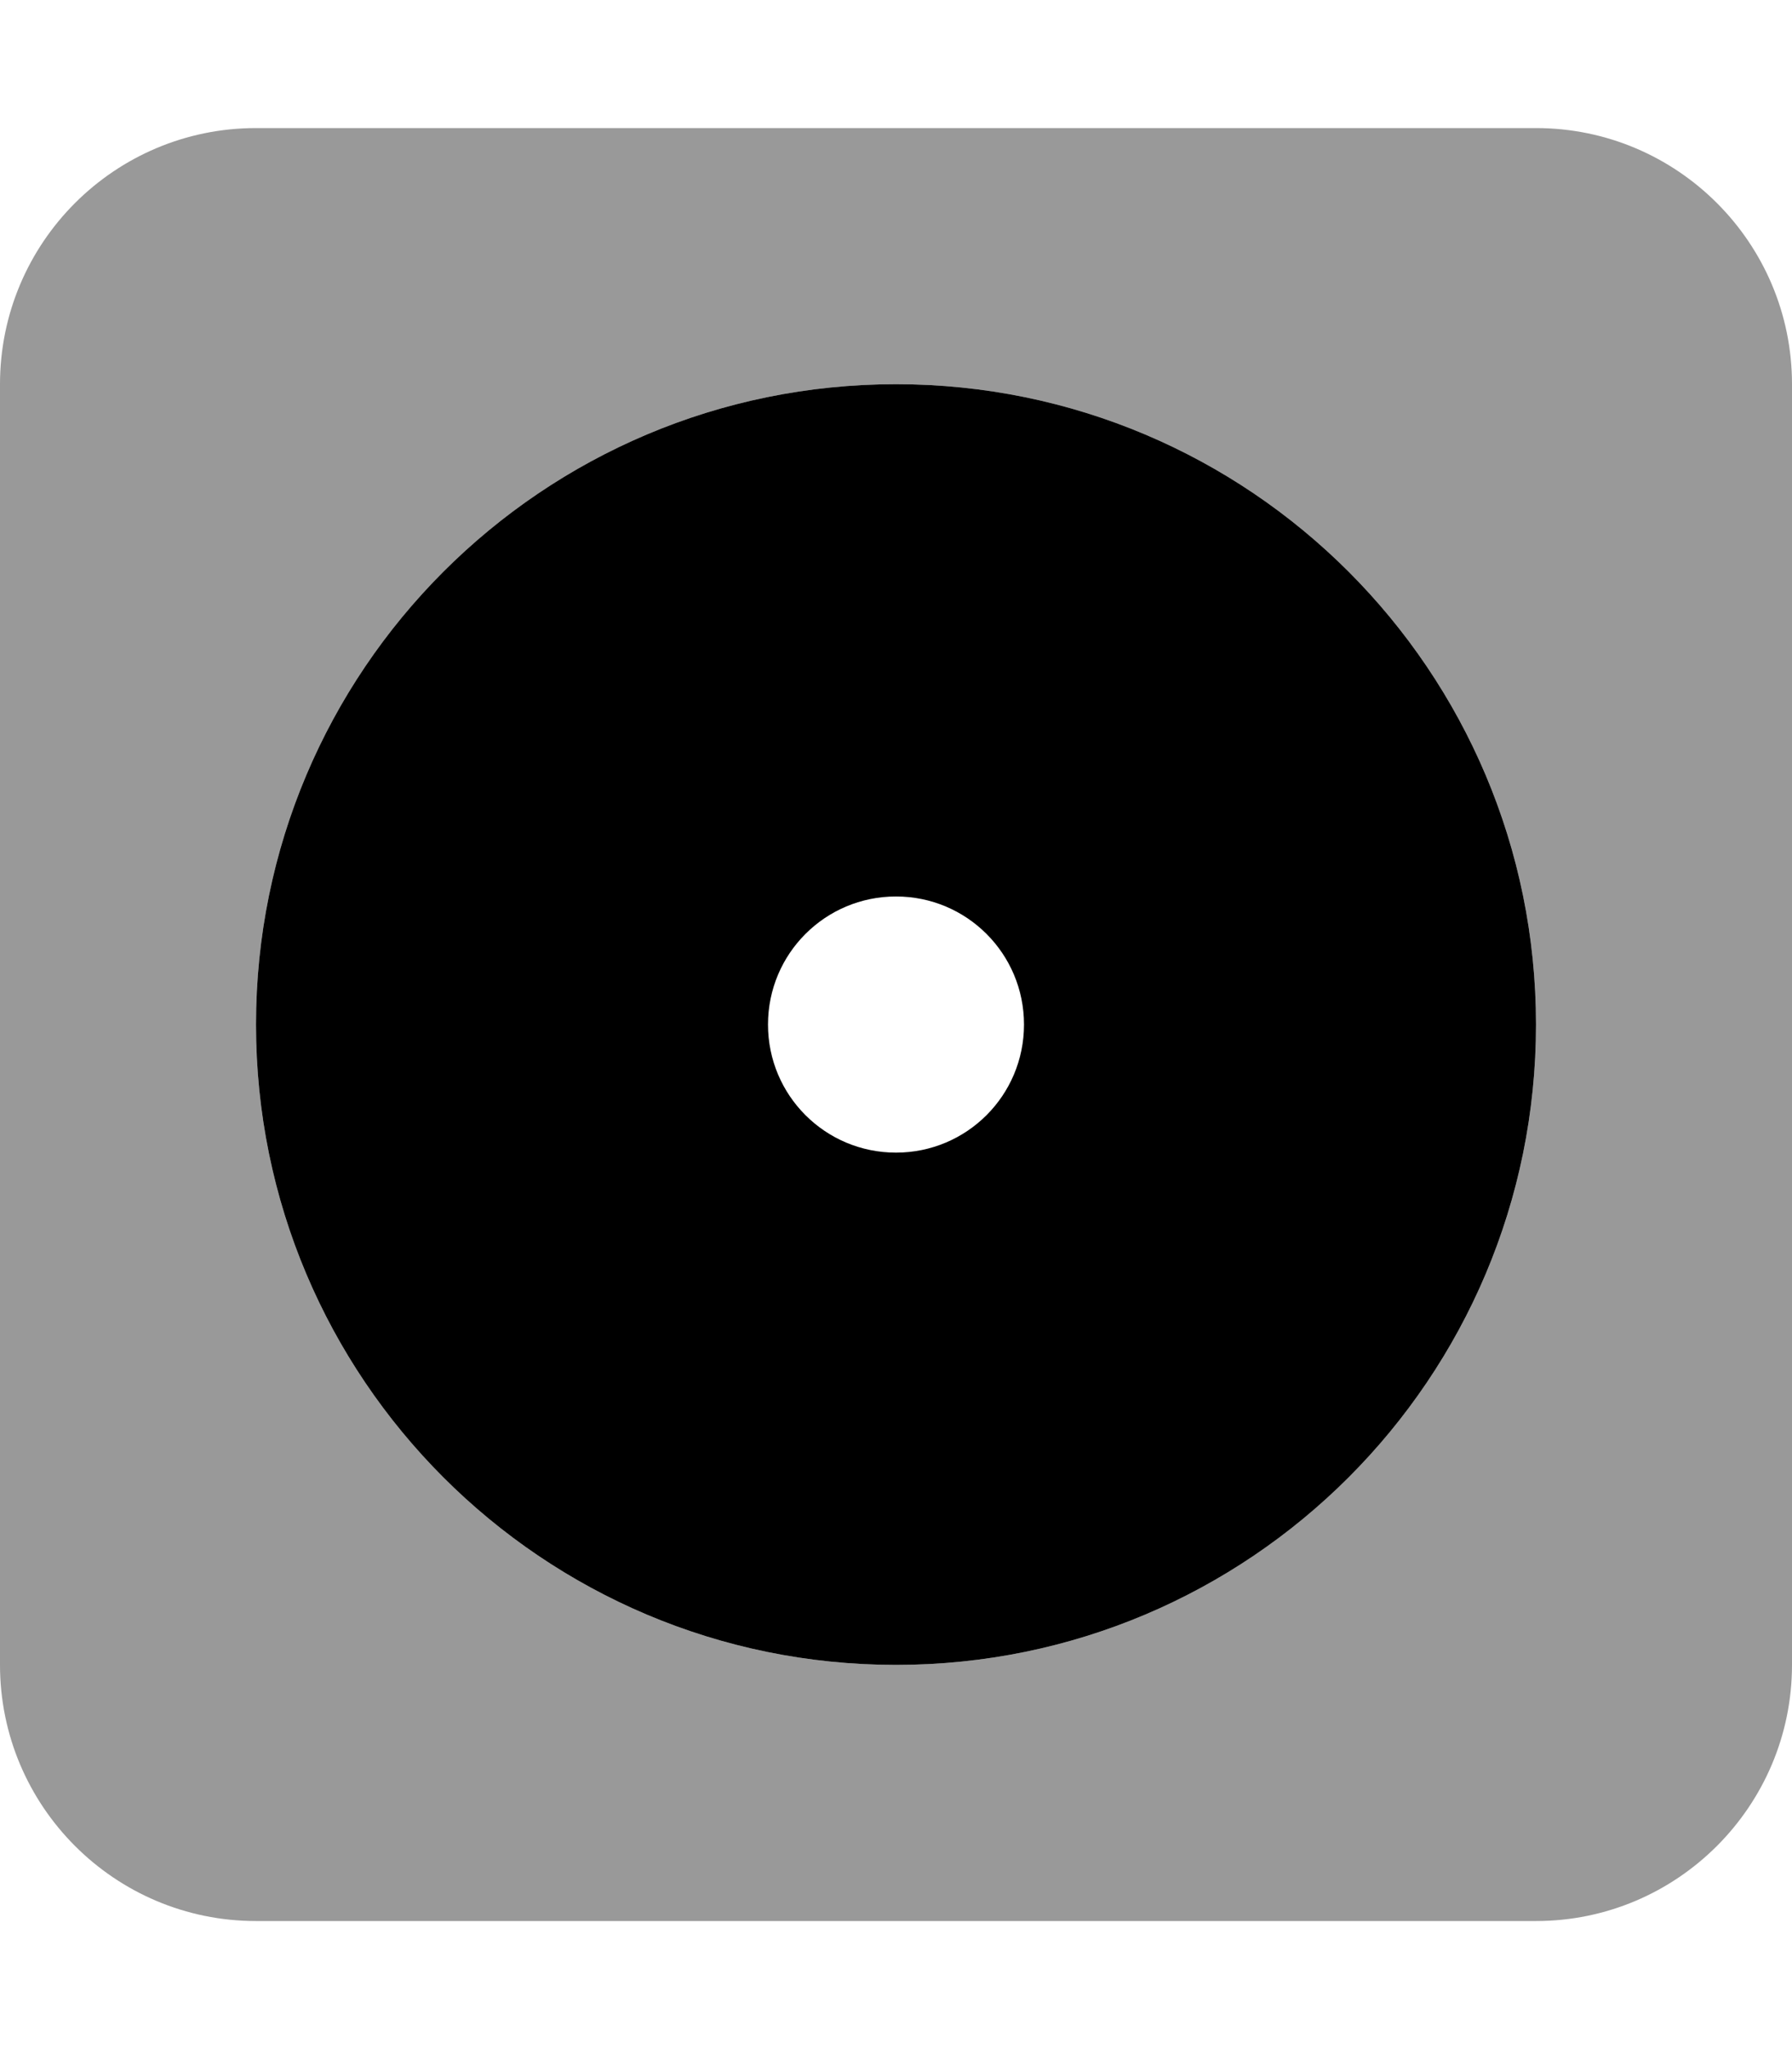
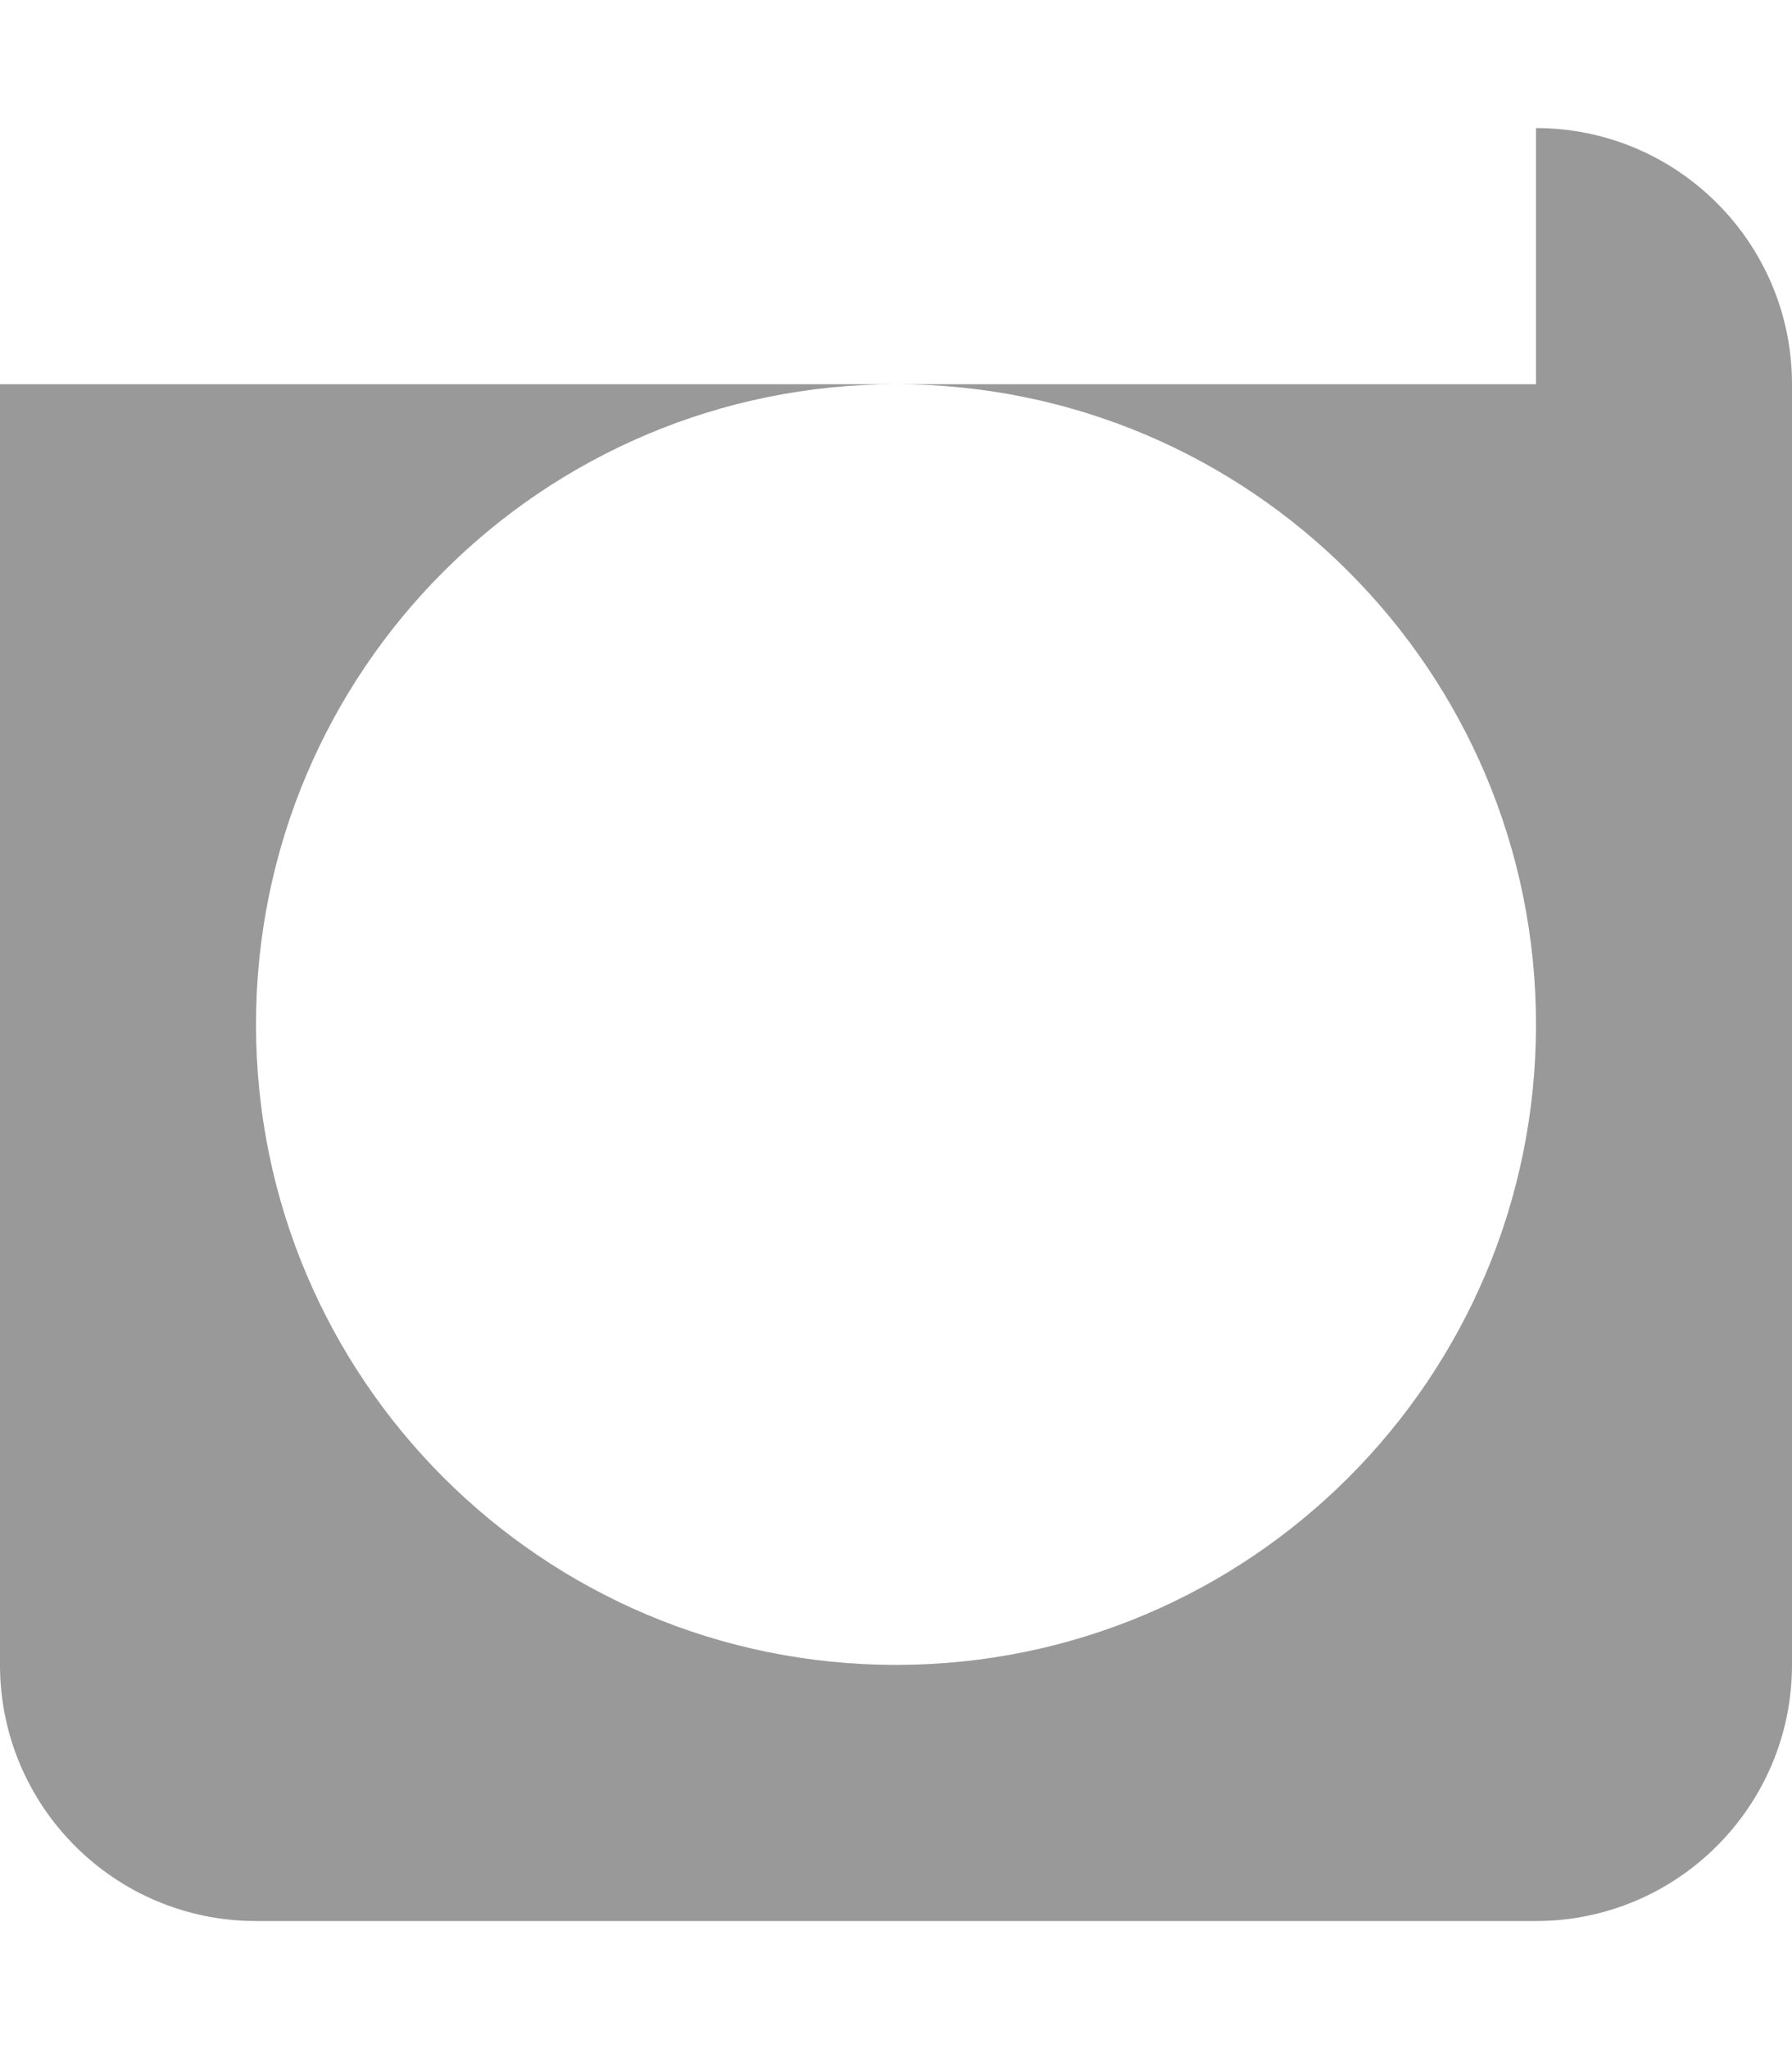
<svg xmlns="http://www.w3.org/2000/svg" viewBox="0 0 448 512">
  <defs>
    <style>.fa-secondary{opacity:.4}</style>
  </defs>
-   <path class="fa-primary" d="M64 256C64 167.6 135.6 96 224 96C312.4 96 384 167.6 384 256C384 344.4 312.4 416 224 416C135.6 416 64 344.4 64 256zM224 288C241.7 288 256 273.7 256 256C256 238.3 241.7 224 224 224C206.3 224 192 238.3 192 256C192 273.7 206.3 288 224 288z" />
-   <path class="fa-secondary" d="M384 32C419.3 32 448 60.65 448 96V416C448 451.3 419.3 480 384 480H64C28.65 480 0 451.3 0 416V96C0 60.65 28.65 32 64 32H384zM224 416C312.4 416 384 344.4 384 256C384 167.6 312.4 96 224 96C135.6 96 64 167.6 64 256C64 344.4 135.6 416 224 416z" />
+   <path class="fa-secondary" d="M384 32C419.3 32 448 60.65 448 96V416C448 451.3 419.3 480 384 480H64C28.65 480 0 451.3 0 416V96H384zM224 416C312.4 416 384 344.4 384 256C384 167.6 312.4 96 224 96C135.6 96 64 167.6 64 256C64 344.4 135.6 416 224 416z" />
</svg>